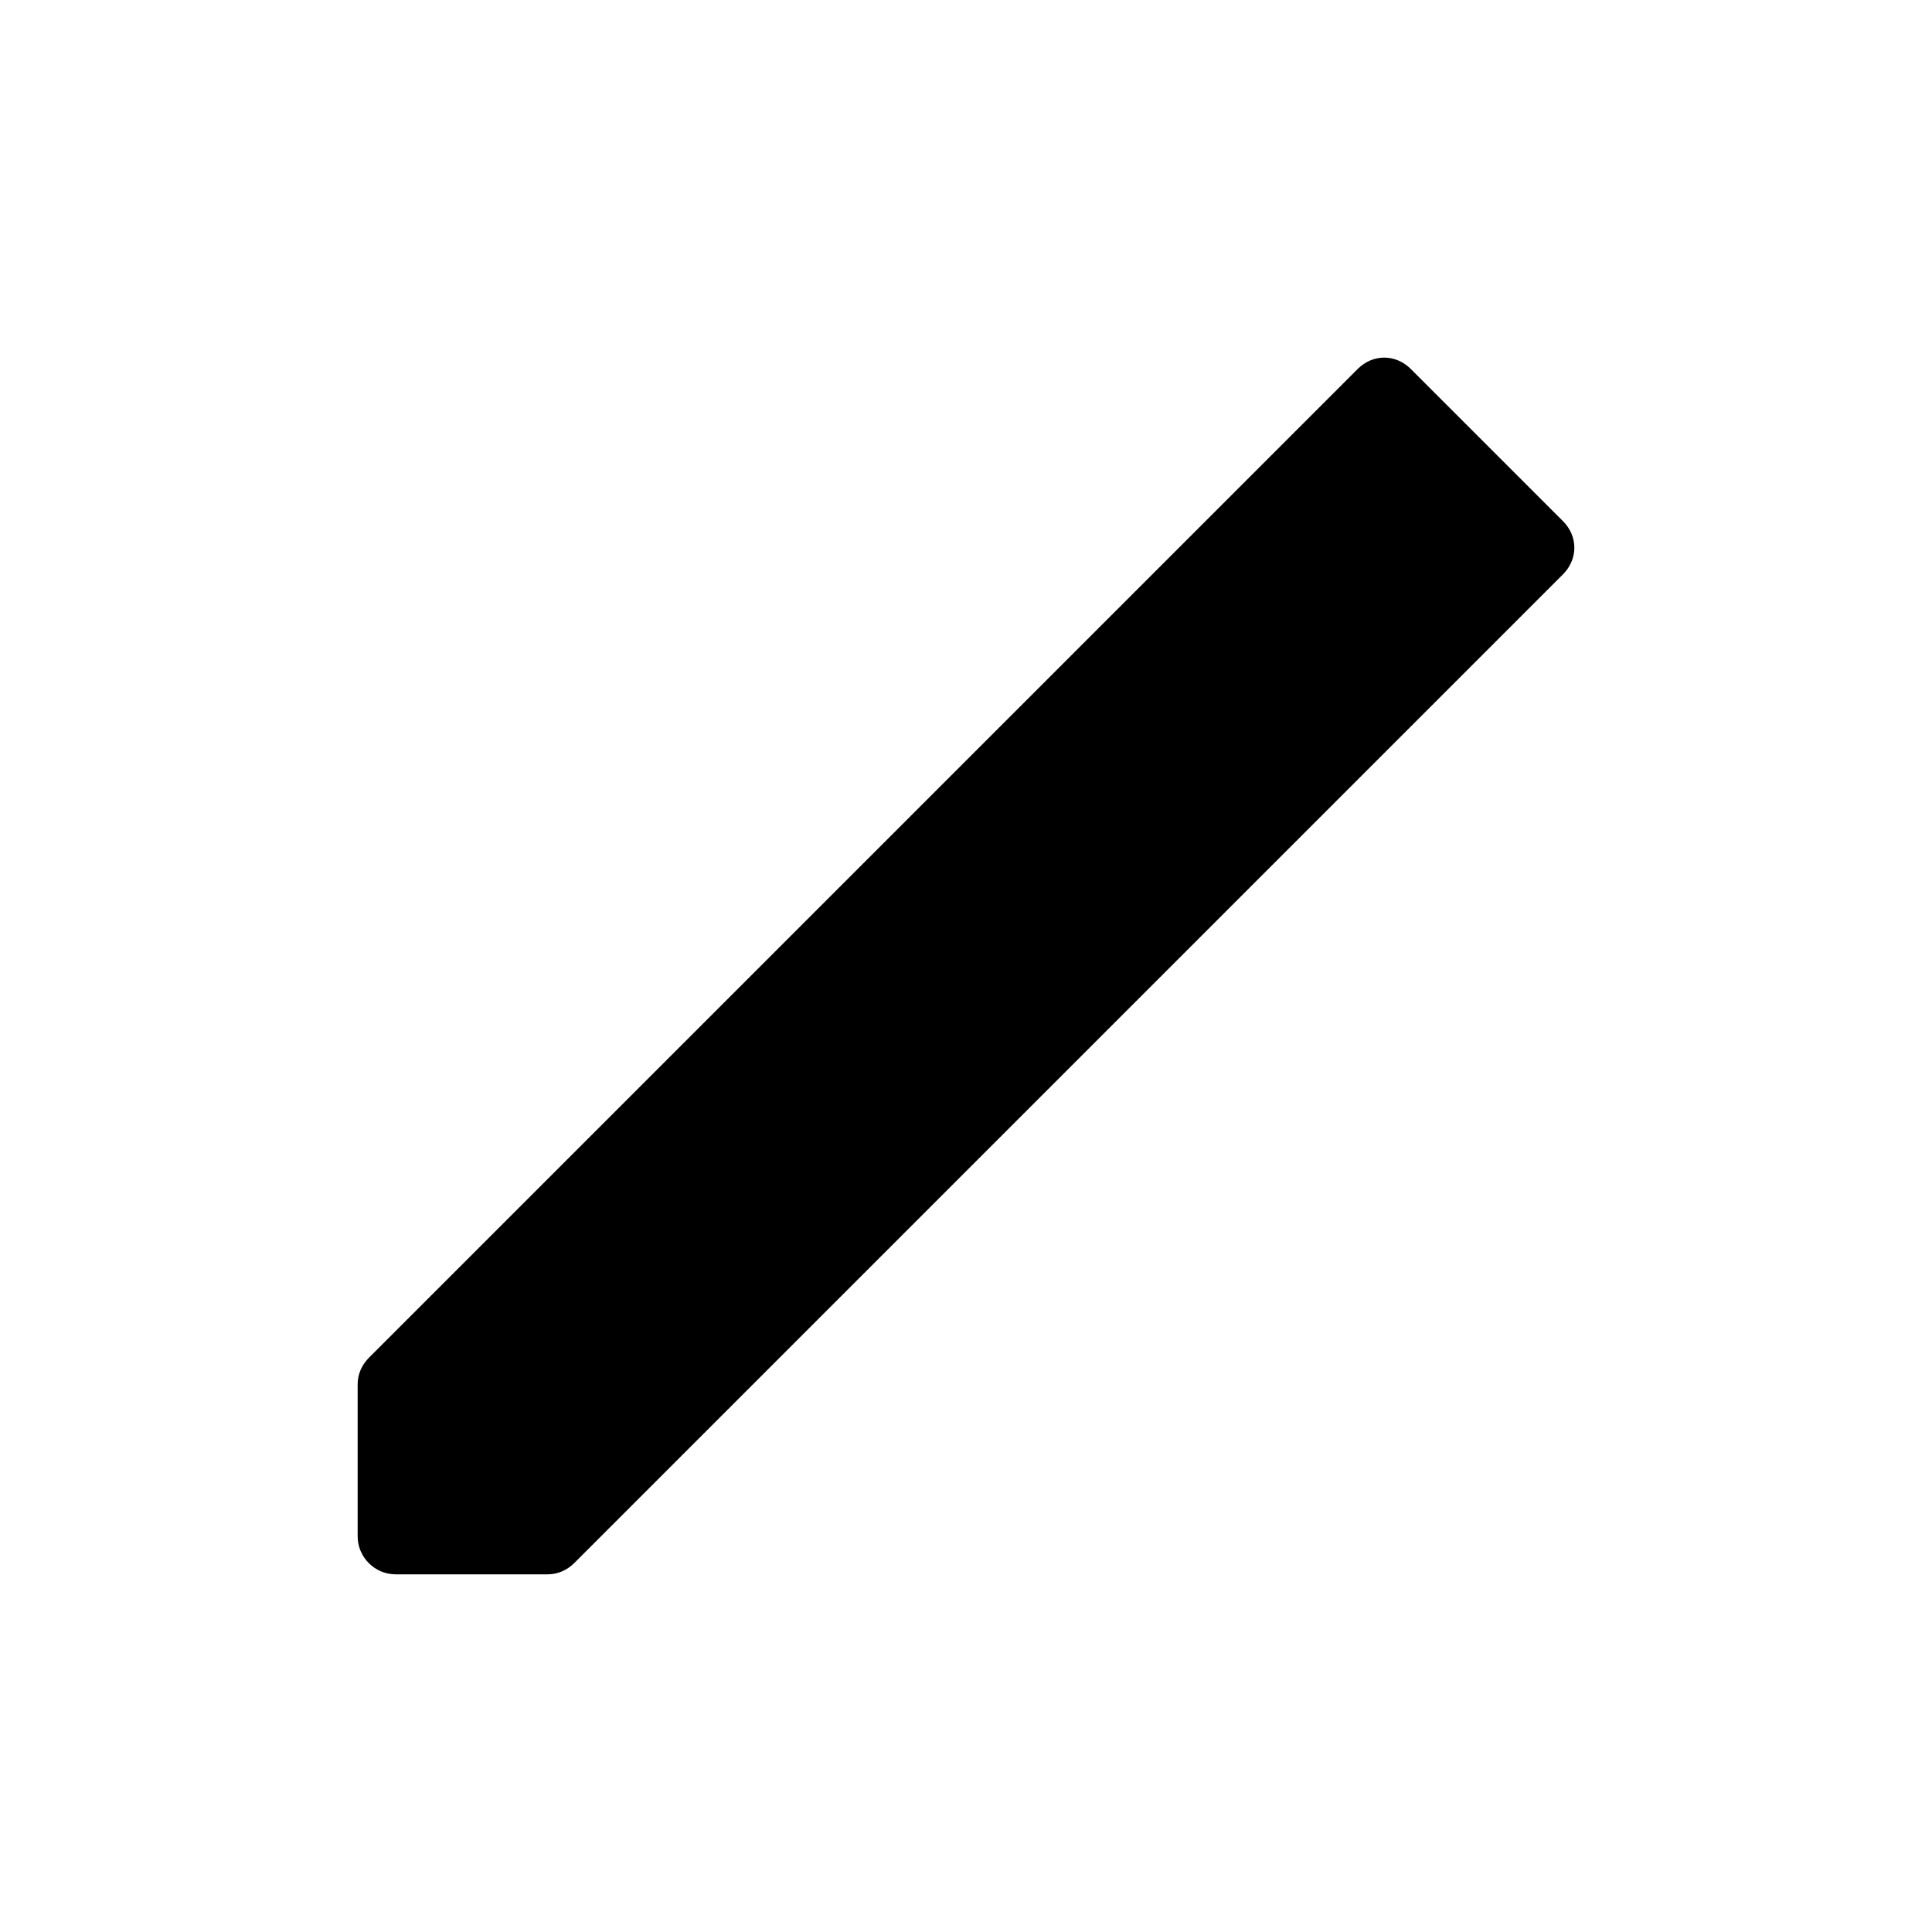
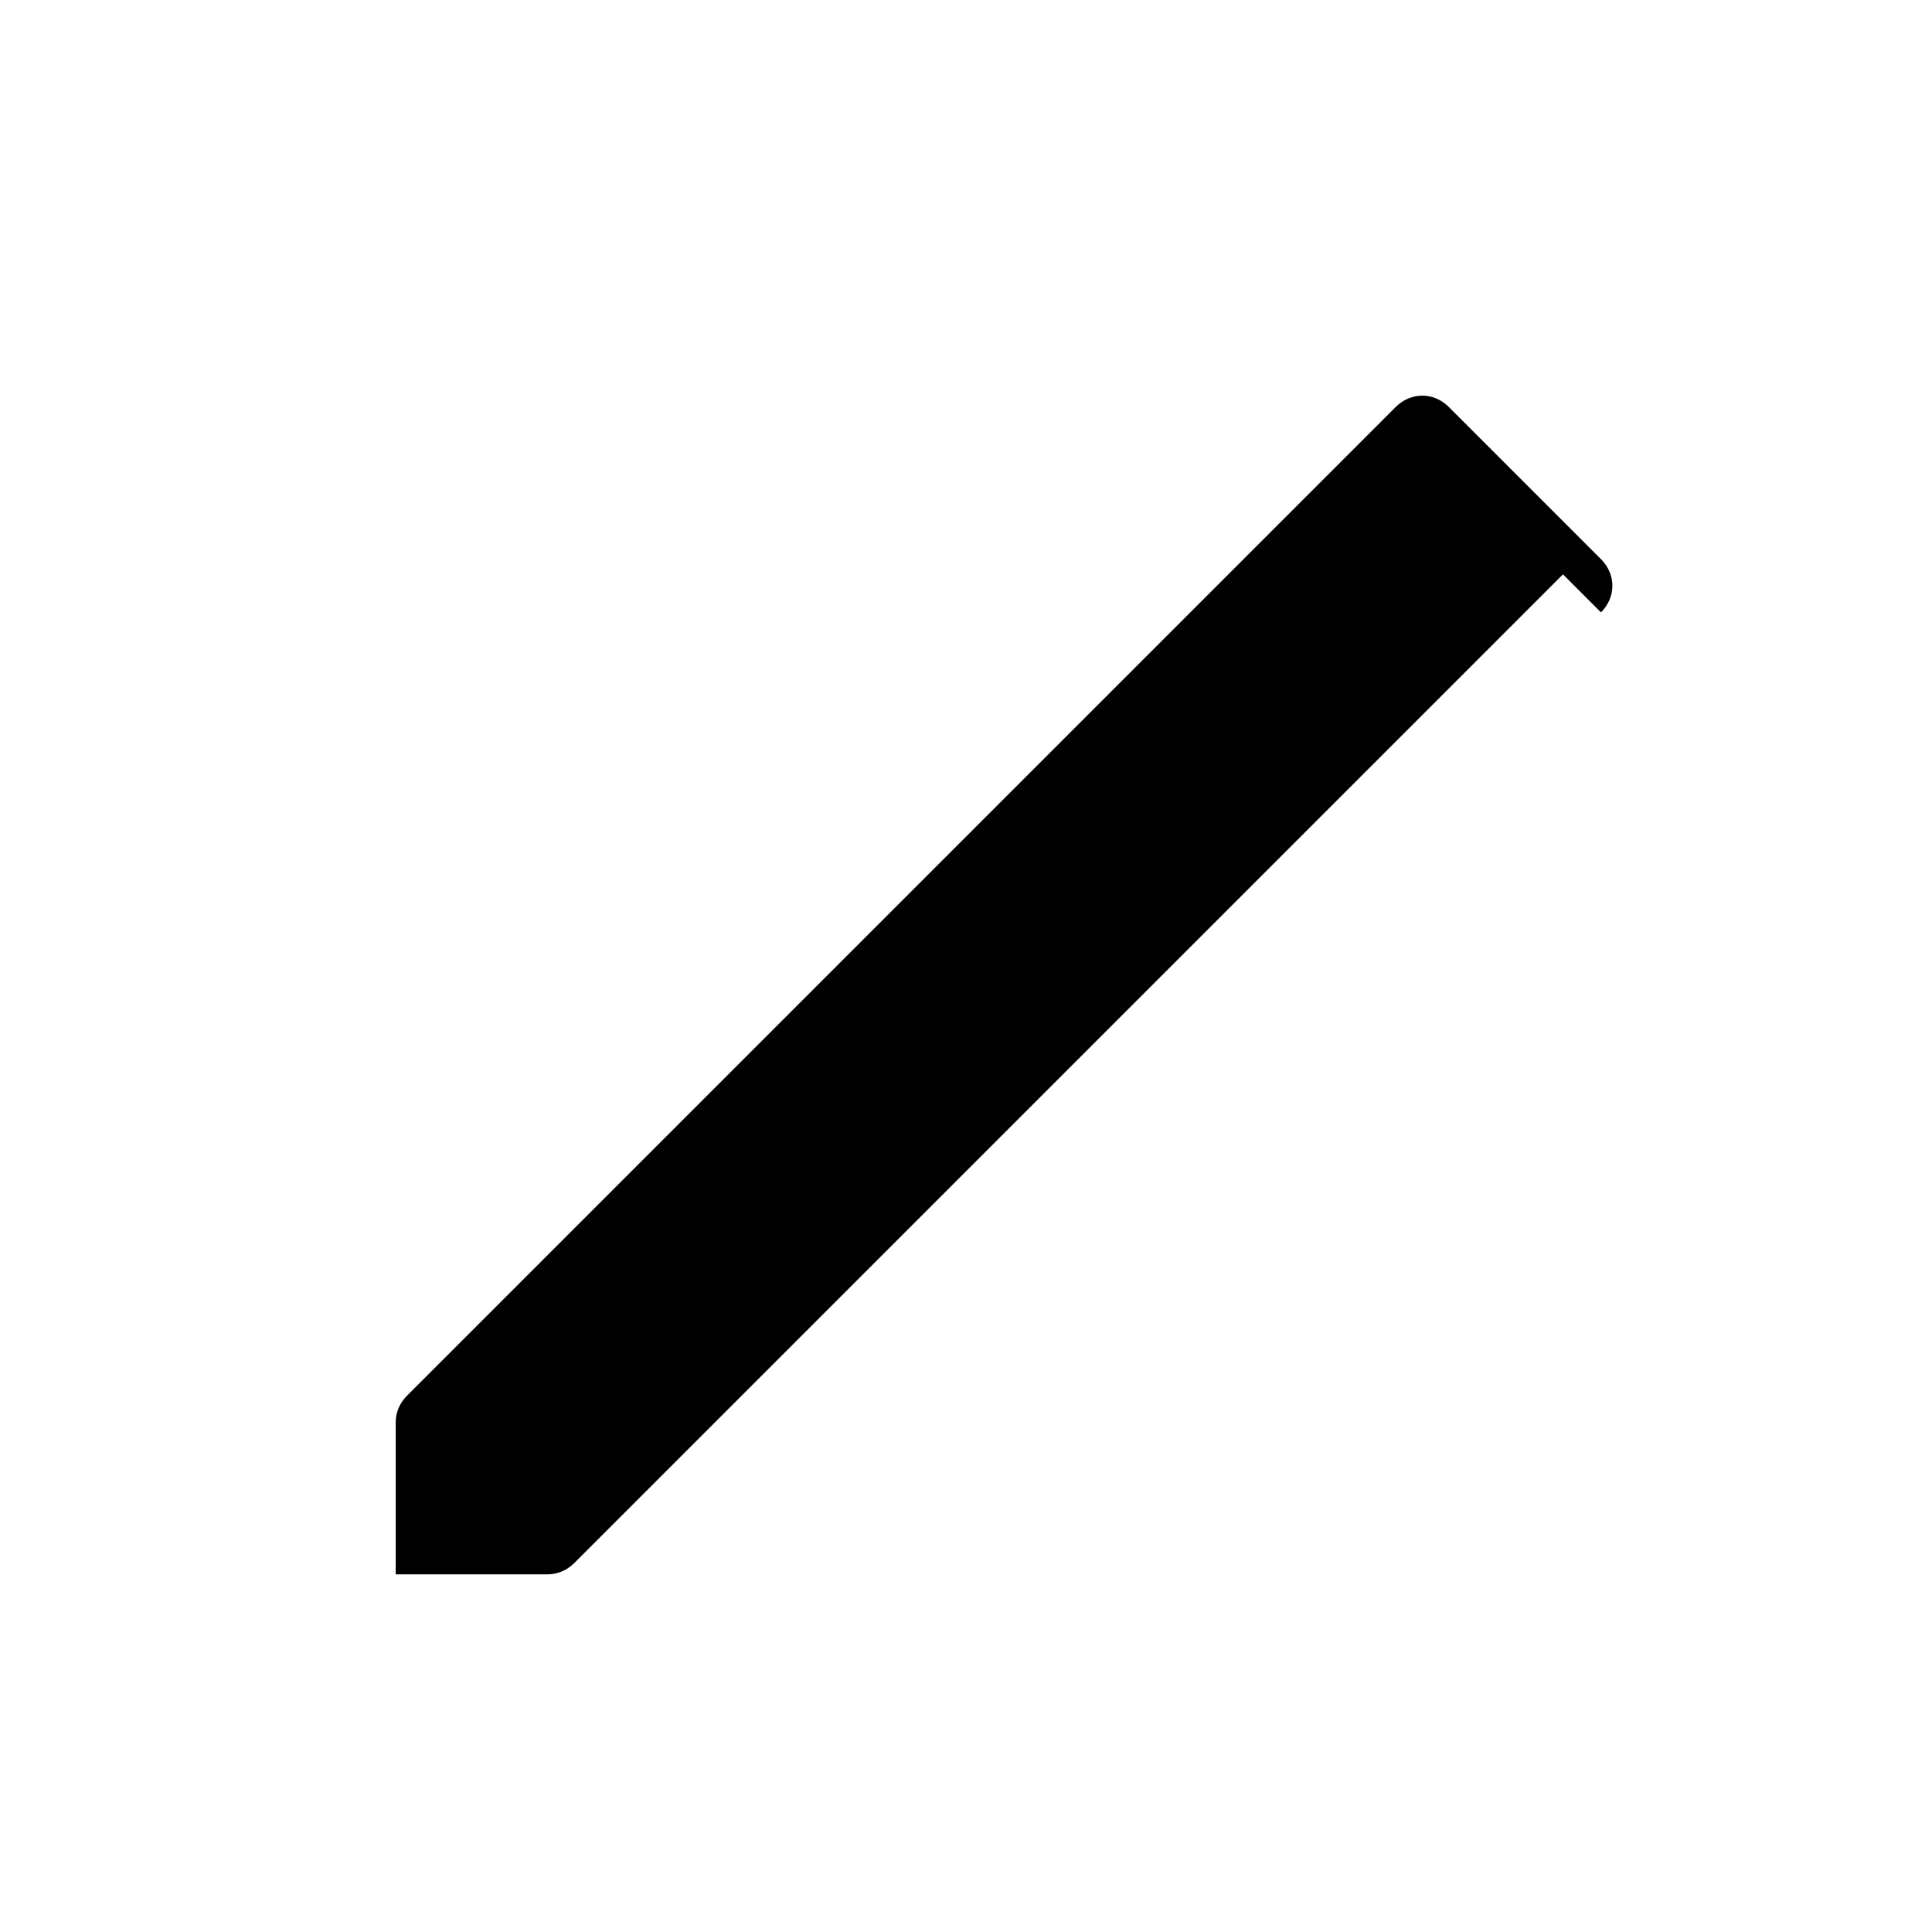
<svg xmlns="http://www.w3.org/2000/svg" fill="#000000" width="800px" height="800px" version="1.1" viewBox="144 144 512 512">
-   <path d="m558.2 296.21-261.98 261.98c-2.016 2.016-4.535 3.023-7.055 3.023h-40.305c-5.543 0-10.078-4.535-10.078-10.078v-40.305c0-2.519 1.008-5.039 3.023-7.055l261.98-261.98c4.031-4.031 10.078-4.031 14.105 0l40.305 40.305c4.035 4.031 4.035 10.078 0.004 14.109z" />
+   <path d="m558.2 296.21-261.98 261.98c-2.016 2.016-4.535 3.023-7.055 3.023h-40.305v-40.305c0-2.519 1.008-5.039 3.023-7.055l261.98-261.98c4.031-4.031 10.078-4.031 14.105 0l40.305 40.305c4.035 4.031 4.035 10.078 0.004 14.109z" />
</svg>